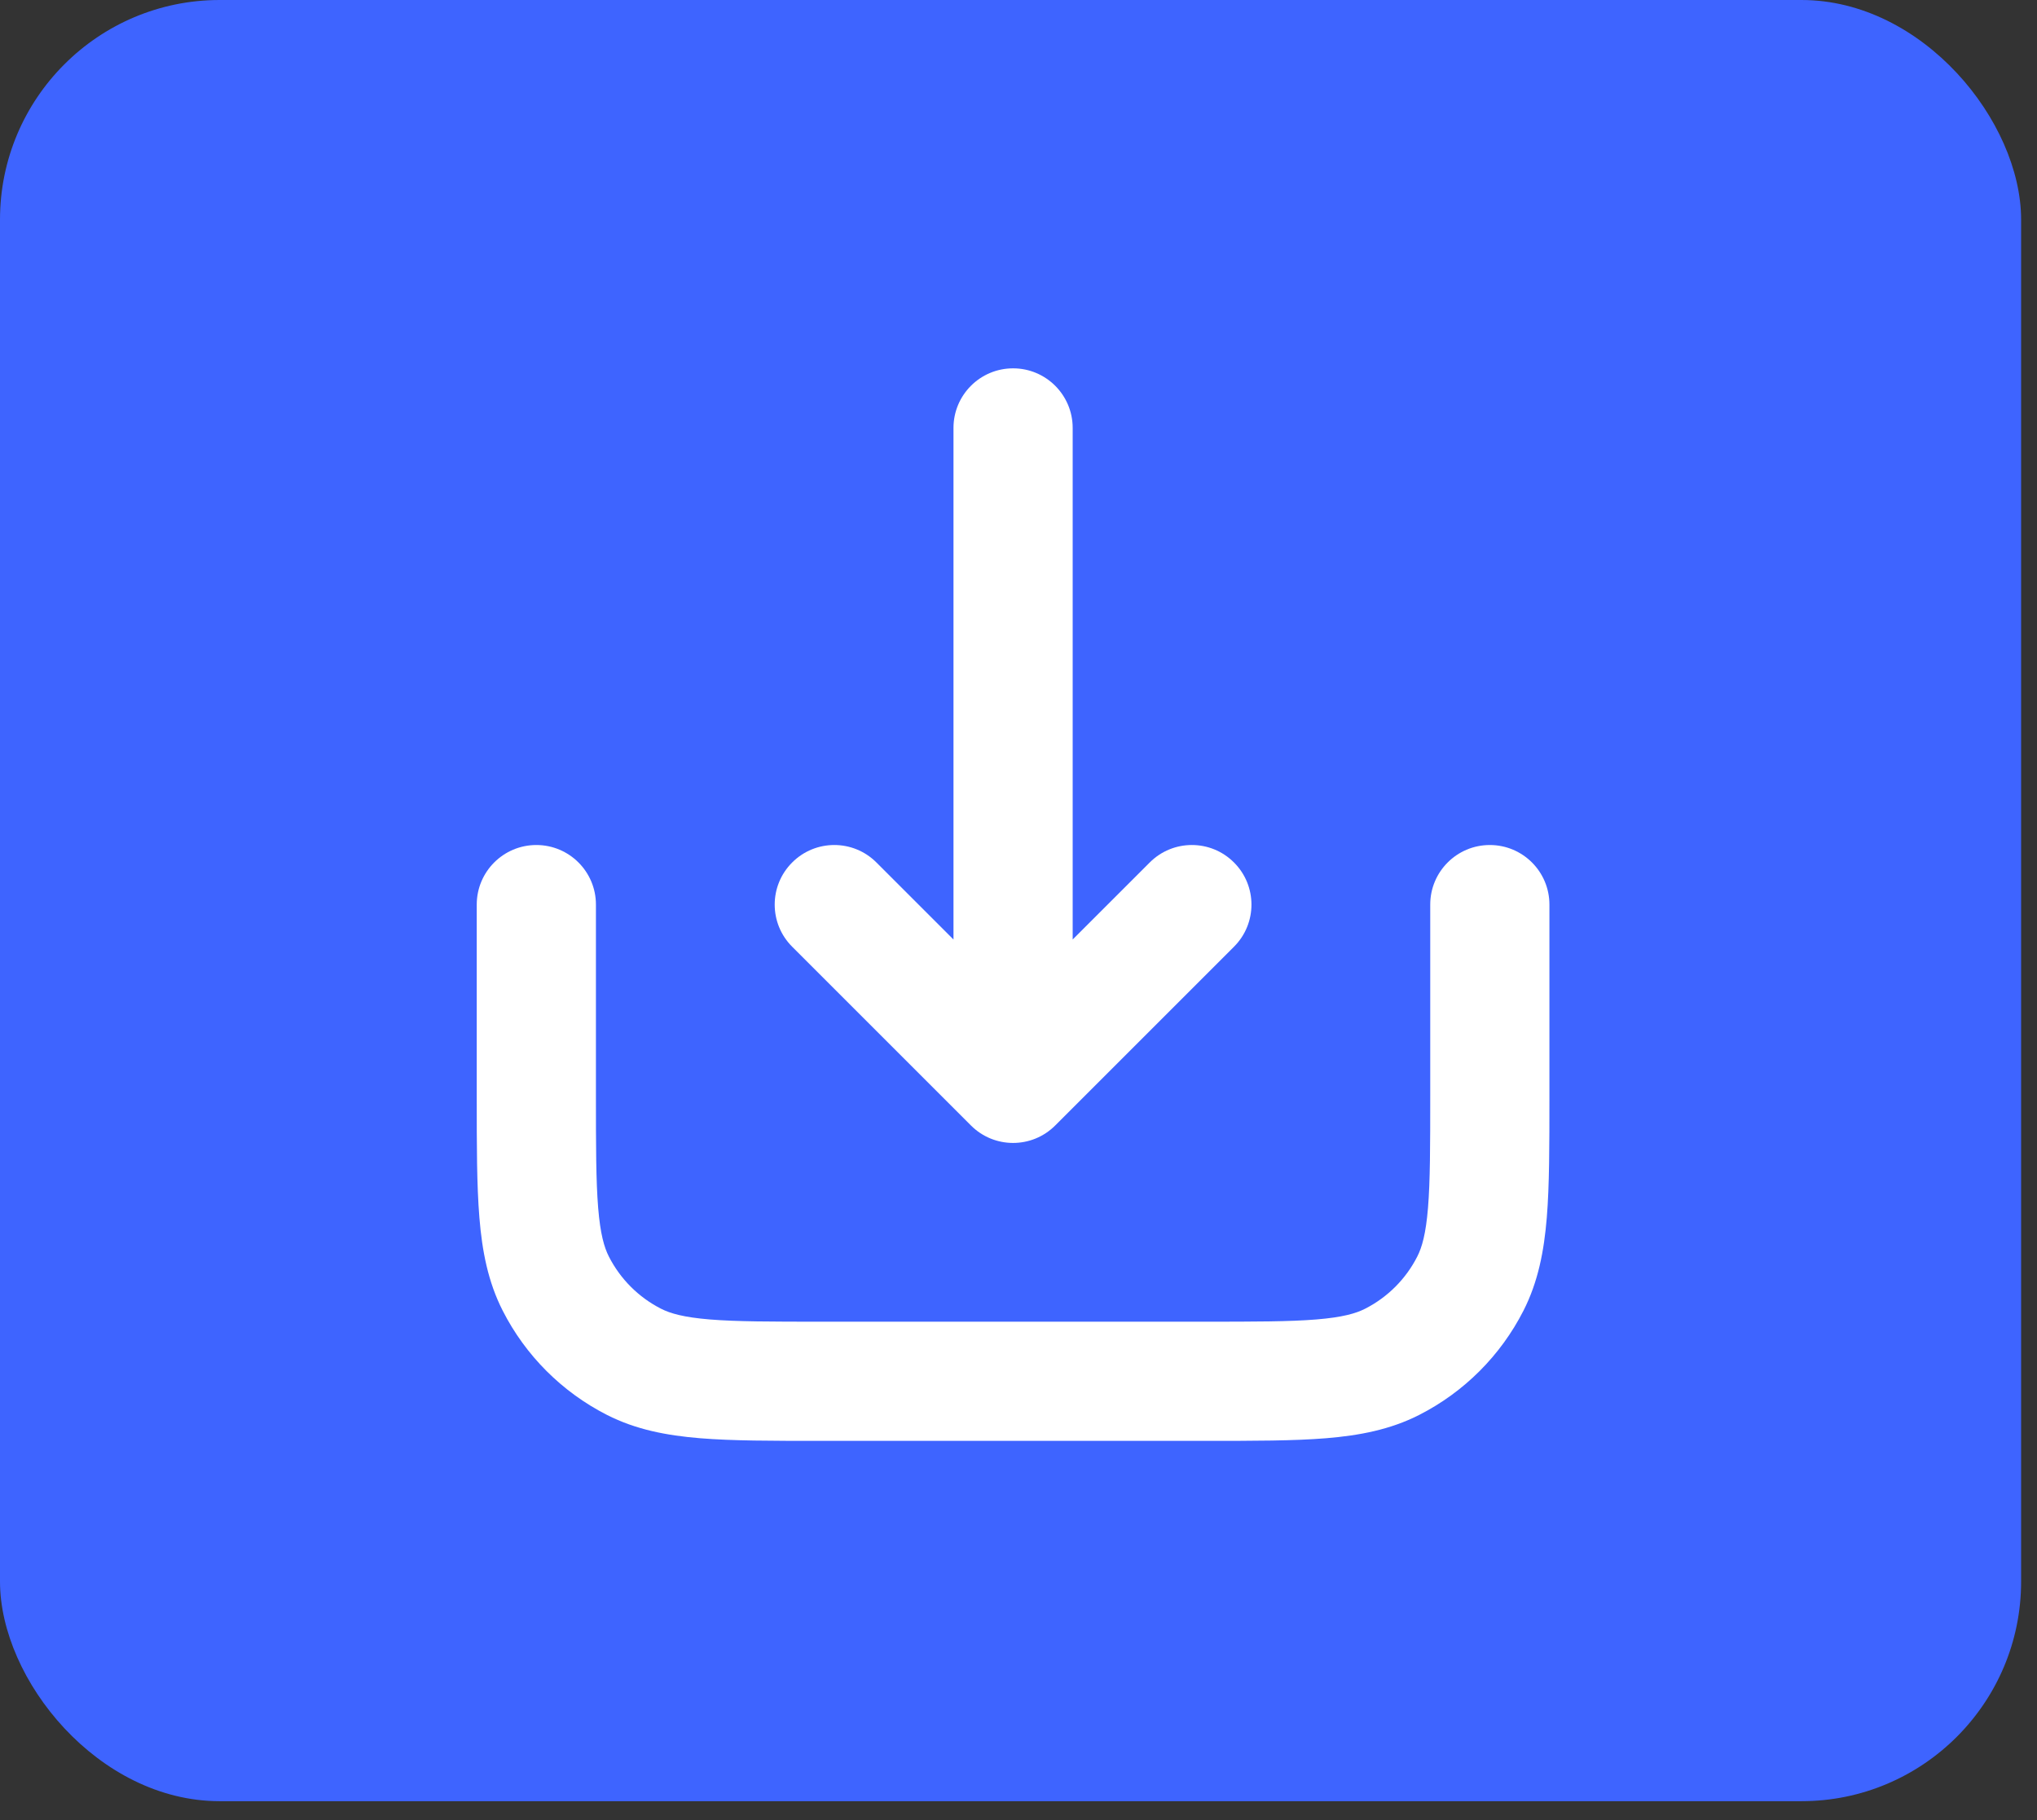
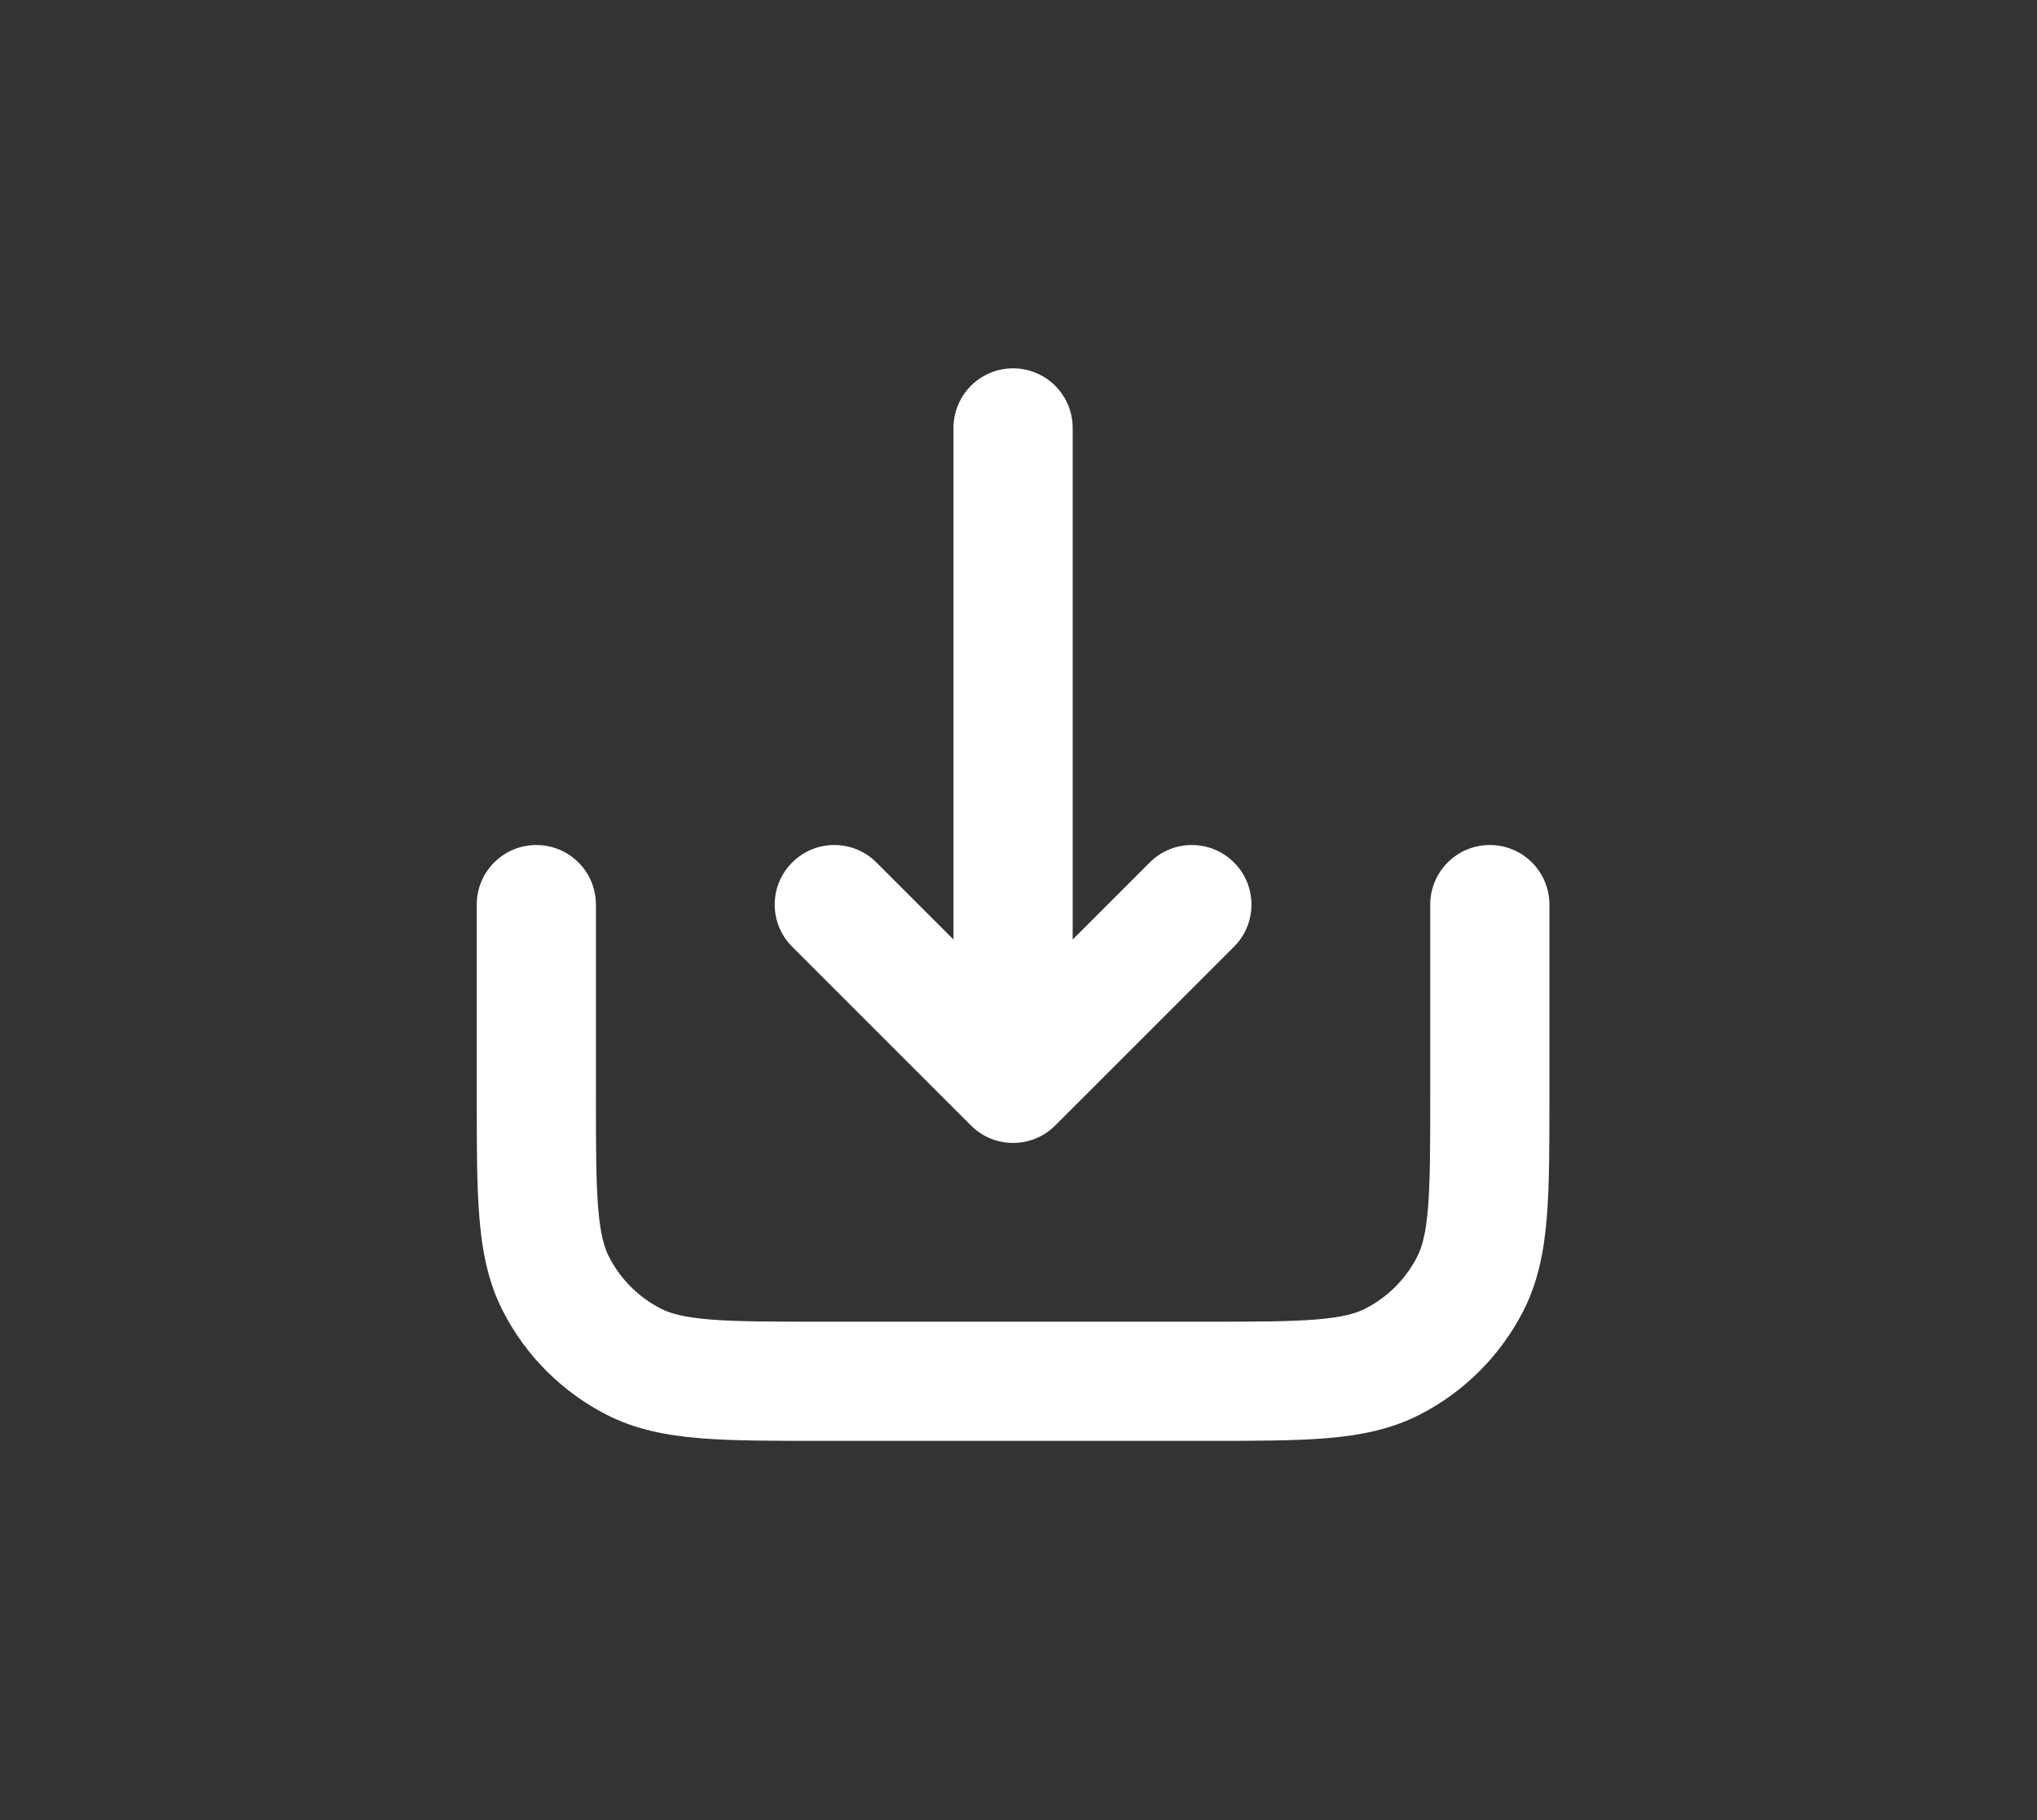
<svg xmlns="http://www.w3.org/2000/svg" width="94" height="84" viewBox="0 0 94 84" fill="none">
  <rect x="0" y="0" width="94" height="84" fill="#333333" stroke="none" />
-   <rect width="93.267" height="83.13" rx="10.138" fill="#3E64FF" />
  <path fill-rule="evenodd" clip-rule="evenodd" d="M22 50.664L22 41.75C22 40.231 23.231 39 24.75 39C26.269 39 27.5 40.231 27.5 41.75L27.5 50.55C27.5 52.906 27.502 54.507 27.603 55.745C27.702 56.95 27.88 57.567 28.099 57.997C28.627 59.032 29.468 59.873 30.503 60.401C30.933 60.62 31.55 60.798 32.755 60.897C33.993 60.998 35.594 61 37.95 61H55.55C57.906 61 59.507 60.998 60.745 60.897C61.95 60.798 62.567 60.62 62.997 60.401C64.032 59.873 64.873 59.032 65.4 57.997C65.62 57.567 65.798 56.95 65.897 55.745C65.998 54.507 66 52.906 66 50.55L66 41.75C66 40.231 67.231 39 68.75 39C70.269 39 71.5 40.231 71.5 41.75V50.663C71.5 52.877 71.5 54.704 71.379 56.193C71.252 57.738 70.981 59.159 70.301 60.494C69.246 62.564 67.564 64.246 65.494 65.301C64.159 65.981 62.738 66.252 61.193 66.379C59.704 66.5 57.877 66.5 55.664 66.5H37.836C35.623 66.5 33.796 66.5 32.307 66.379C30.762 66.252 29.341 65.981 28.006 65.301C25.936 64.246 24.253 62.564 23.199 60.494C22.519 59.159 22.248 57.738 22.122 56.193C22 54.704 22 52.877 22 50.664Z" fill="white" />
  <path d="M36.556 43.694C35.481 42.621 35.481 40.879 36.556 39.806C37.629 38.731 39.371 38.731 40.444 39.806L44 43.361V19.75C44 18.231 45.231 17 46.75 17C48.269 17 49.5 18.231 49.5 19.75V43.361L53.056 39.806C54.129 38.731 55.871 38.731 56.944 39.806C58.019 40.879 58.019 42.621 56.944 43.694L48.694 51.944C47.621 53.019 45.879 53.019 44.806 51.944L36.556 43.694Z" fill="white" />
</svg>